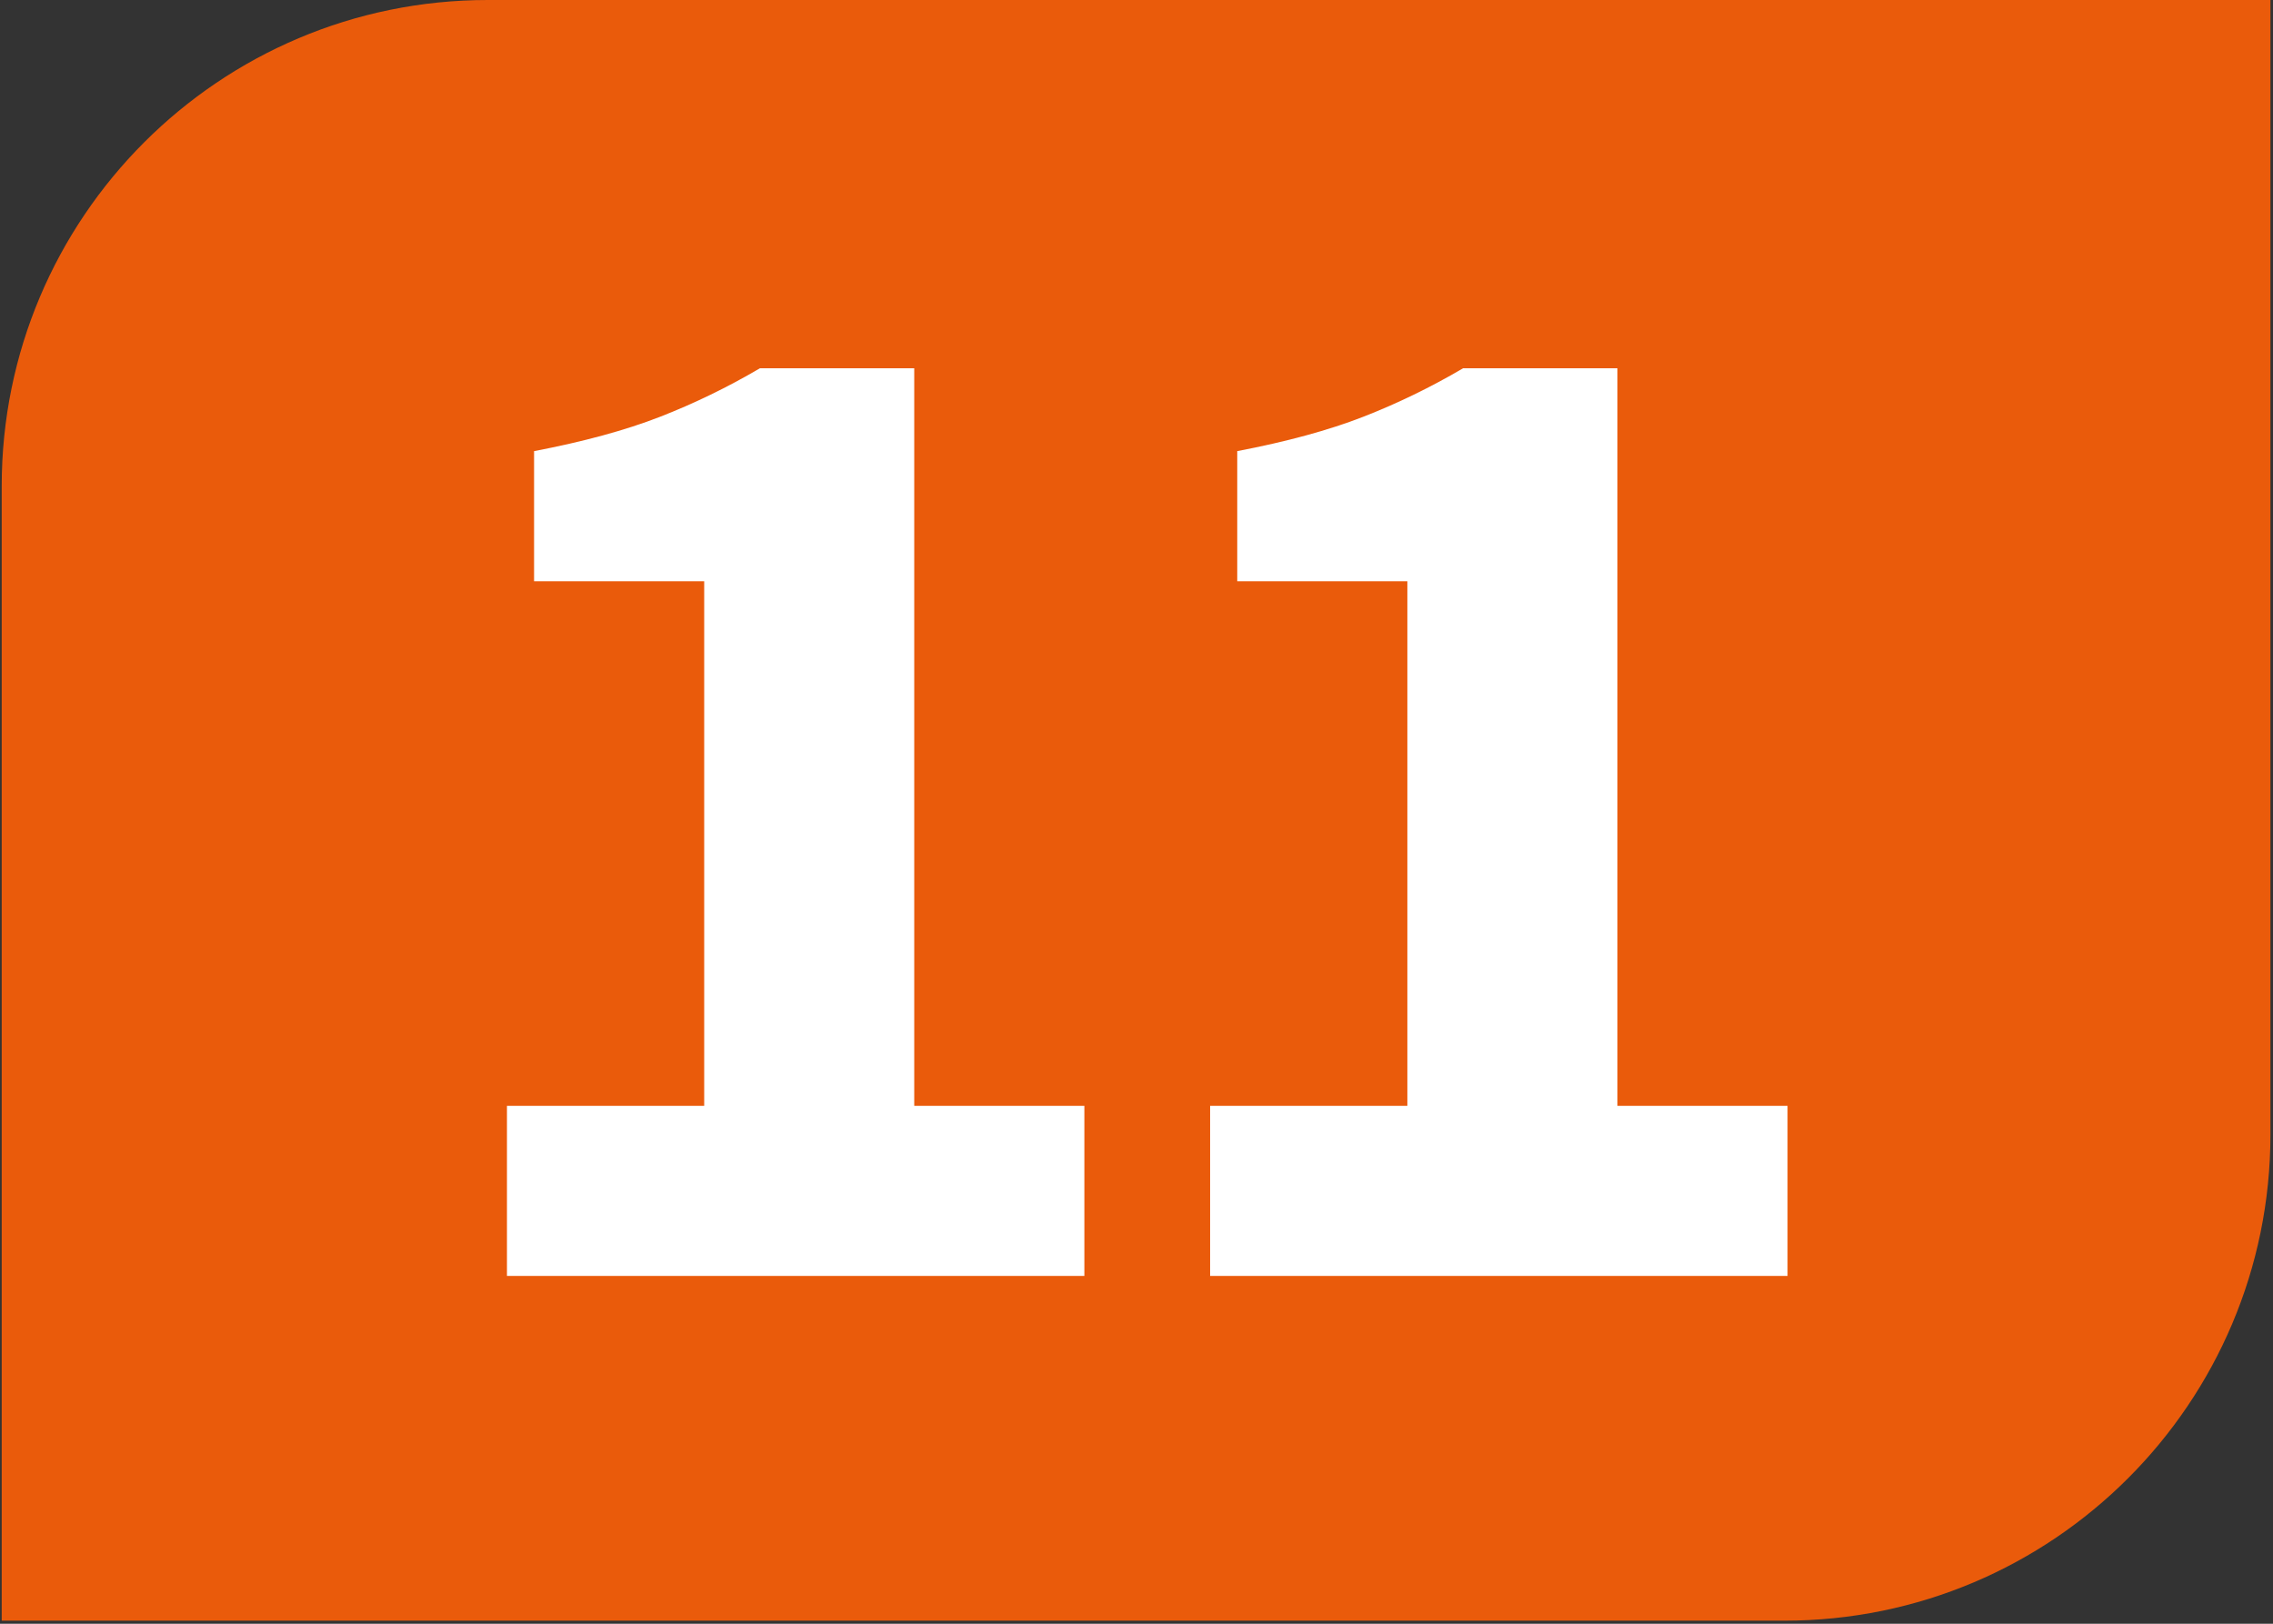
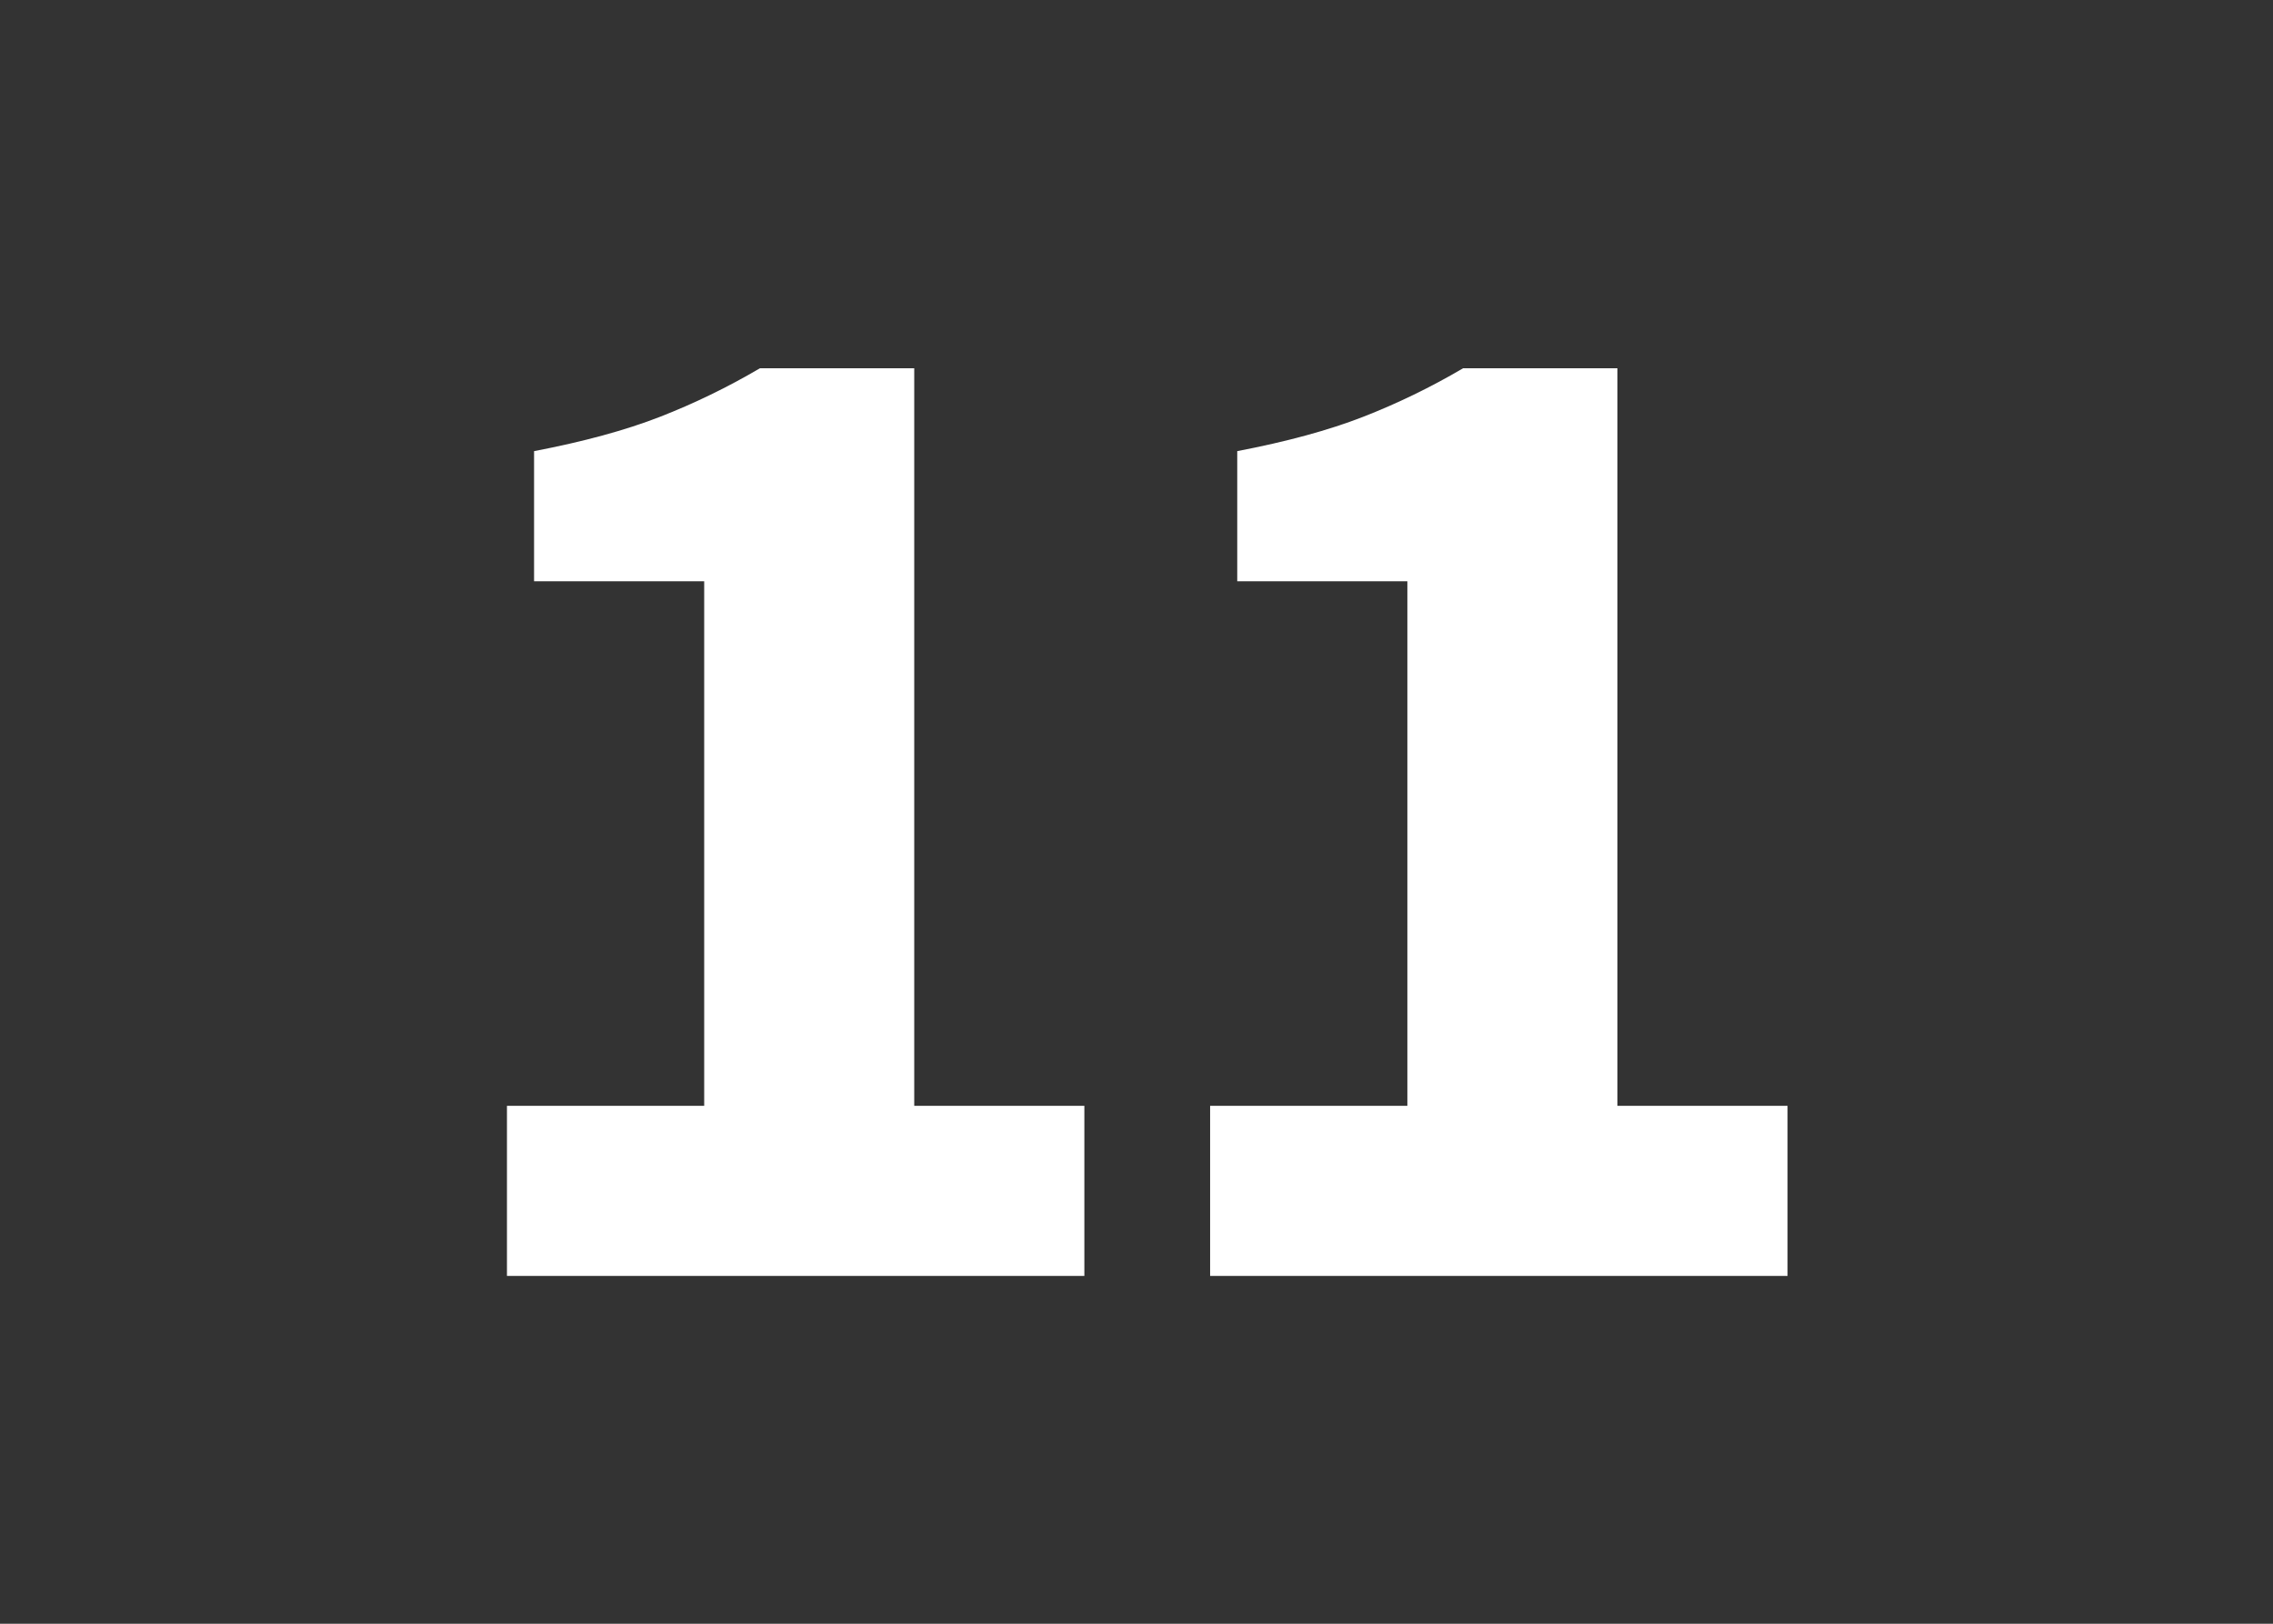
<svg xmlns="http://www.w3.org/2000/svg" xmlns:xlink="http://www.w3.org/1999/xlink" viewBox="0 0 396.85 283.465">
  <rect x="0" y="0" width="396.85" height="283.465" fill="#333333" stroke="none" />
  <defs>
    <g>
      <g id="glyph-0-0">
        <path d="M 17.469 0 L 17.469 -29.688 L 51.906 -29.688 L 51.906 -121.266 L 22.203 -121.266 L 22.203 -143.984 C 30.859 -145.641 38.18 -147.633 44.172 -149.969 C 50.16 -152.301 55.984 -155.129 61.641 -158.453 L 88.578 -158.453 L 88.578 -29.688 L 118.281 -29.688 L 118.281 0 Z M 17.469 0 " />
      </g>
    </g>
    <clipPath id="clip-0">
-       <path clip-rule="nonzero" d="M 0.301 0 L 396.402 0 L 396.402 282.93 L 0.301 282.93 Z M 0.301 0 " />
-     </clipPath>
+       </clipPath>
  </defs>
  <g clip-path="url(#clip-0)">
-     <path fill-rule="nonzero" fill="rgb(91.765%, 35.686%, 4.314%)" fill-opacity="1" d="M 396.402 198.051 L 396.402 0 L 85.176 0 C 38.301 0 0.297 38.004 0.297 84.879 L 0.297 282.93 L 311.523 282.93 C 358.398 282.93 396.402 244.93 396.402 198.051 " />
-   </g>
+     </g>
  <g fill="rgb(100%, 100%, 100%)" fill-opacity="1">
    <use xlink:href="#glyph-0-0" x="71.042" y="222.74" />
    <use xlink:href="#glyph-0-0" x="193.811" y="222.74" />
  </g>
</svg>